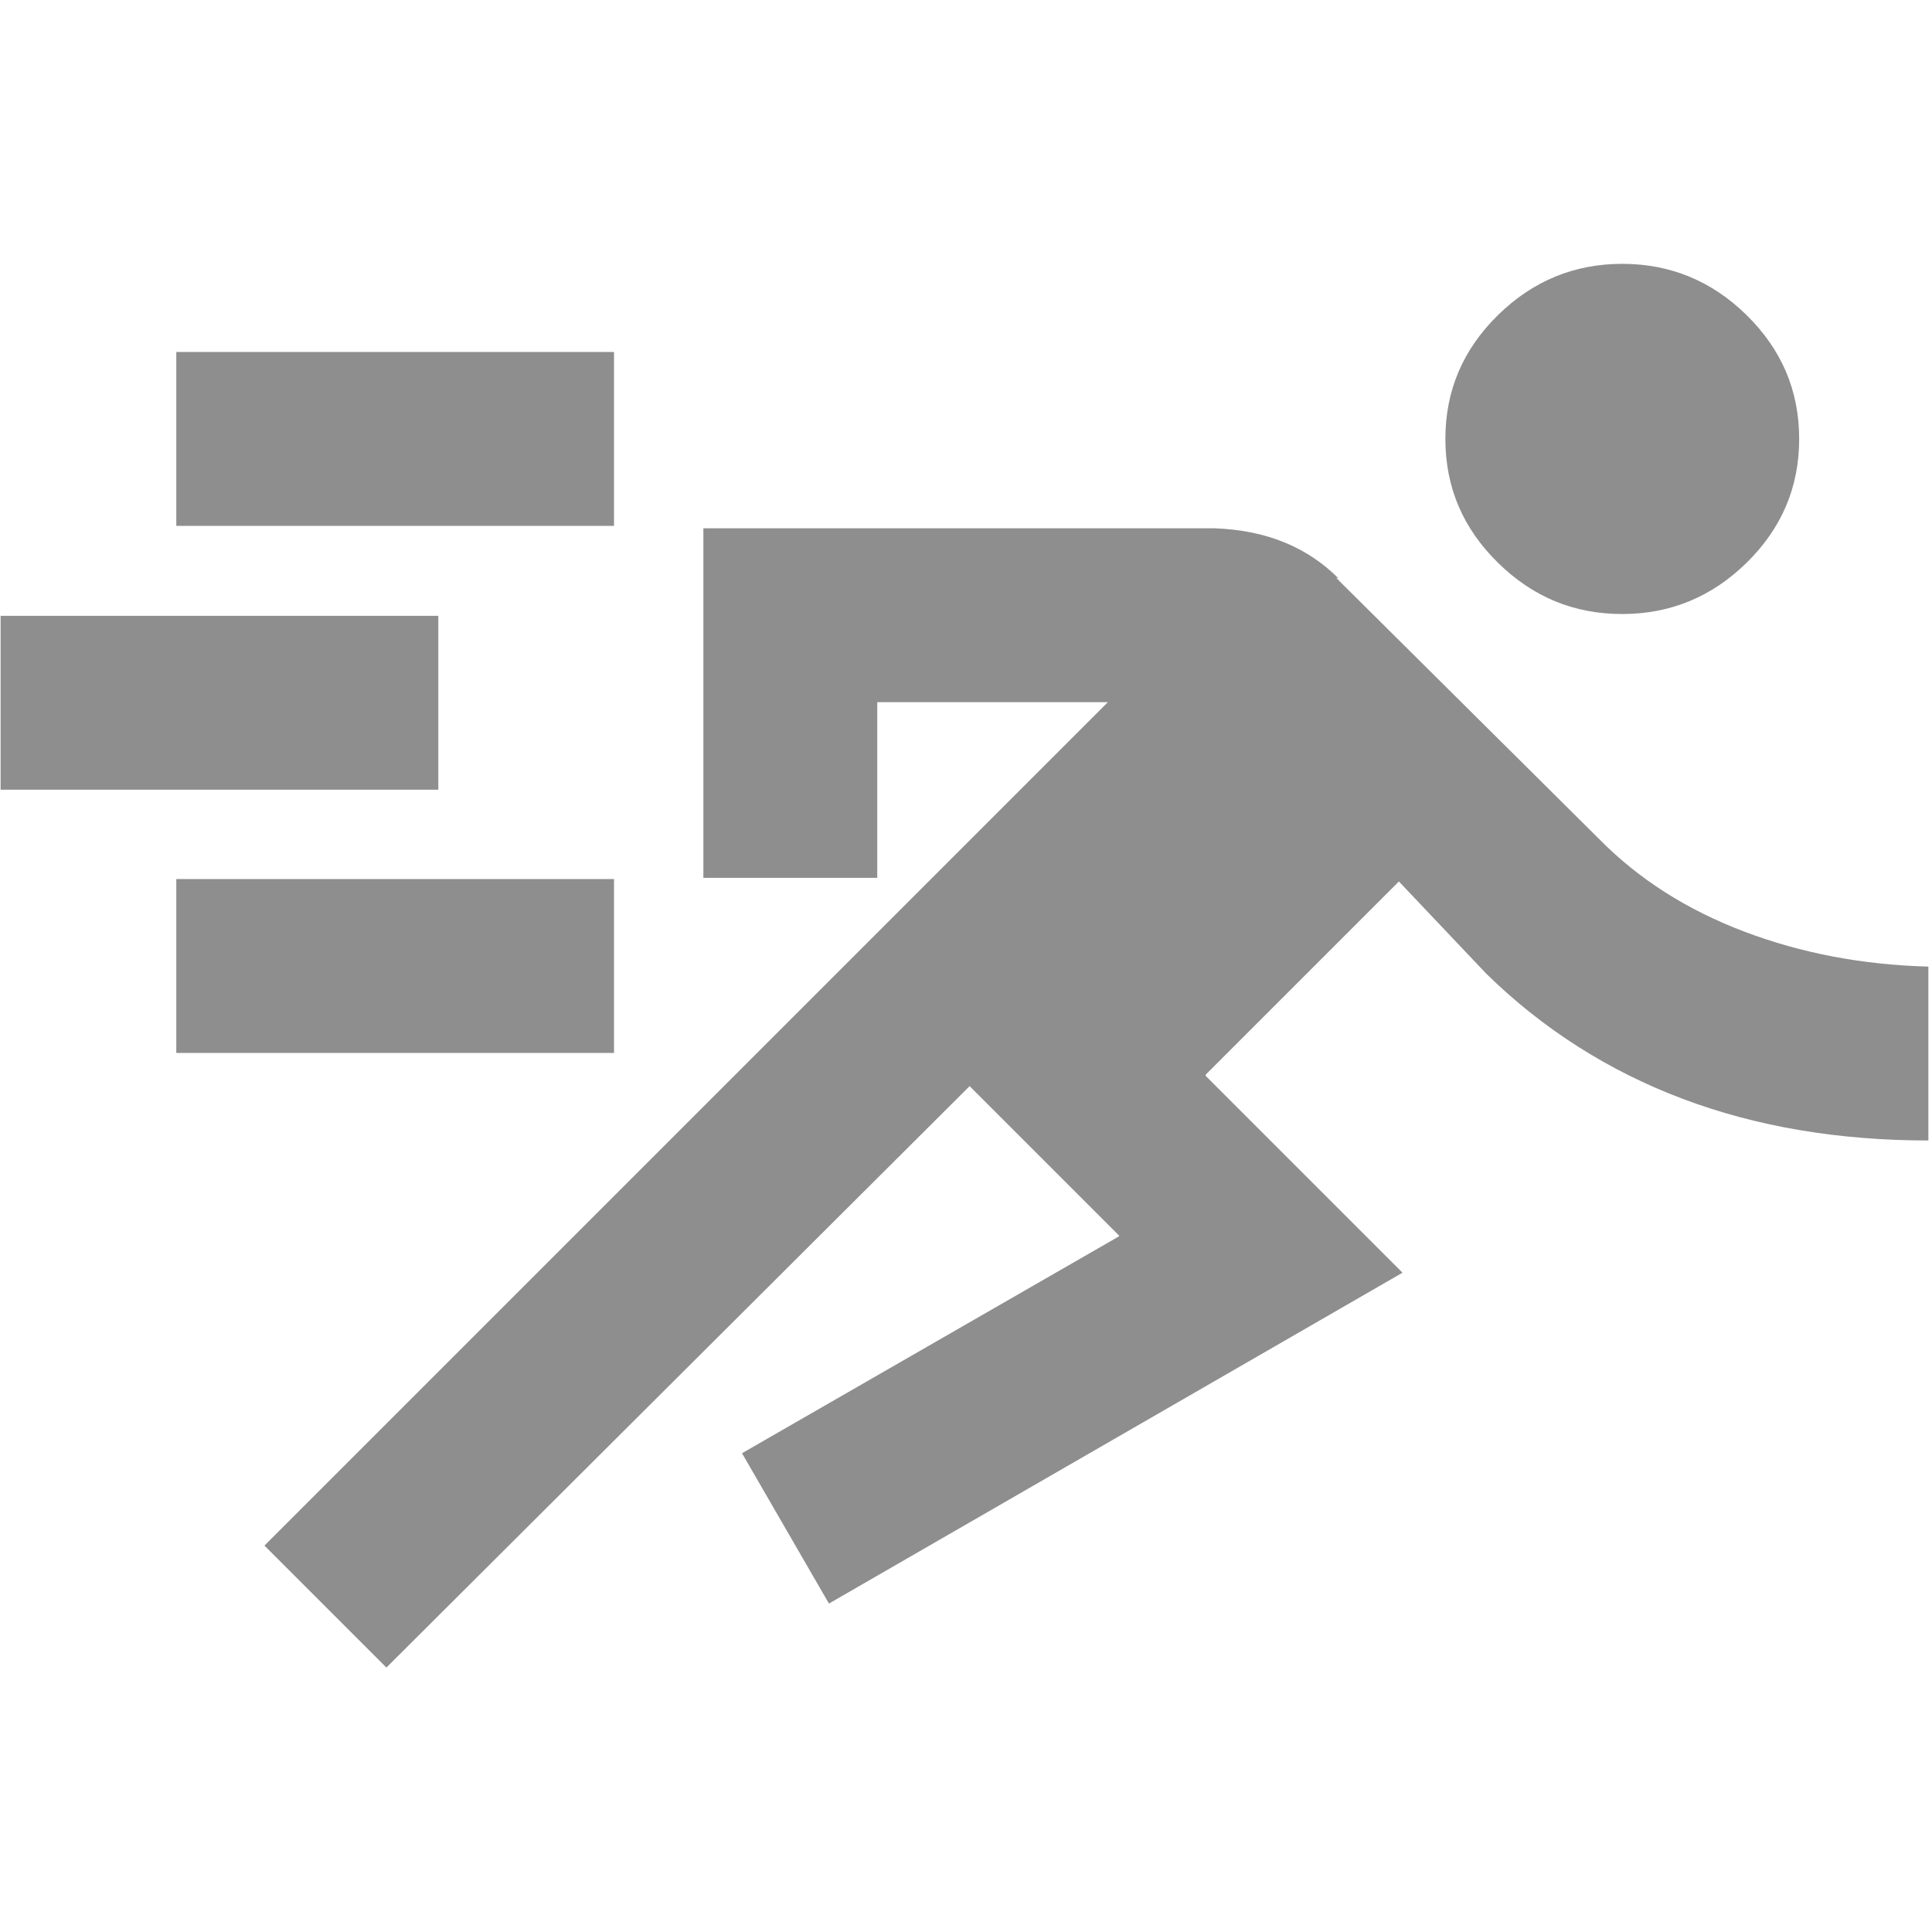
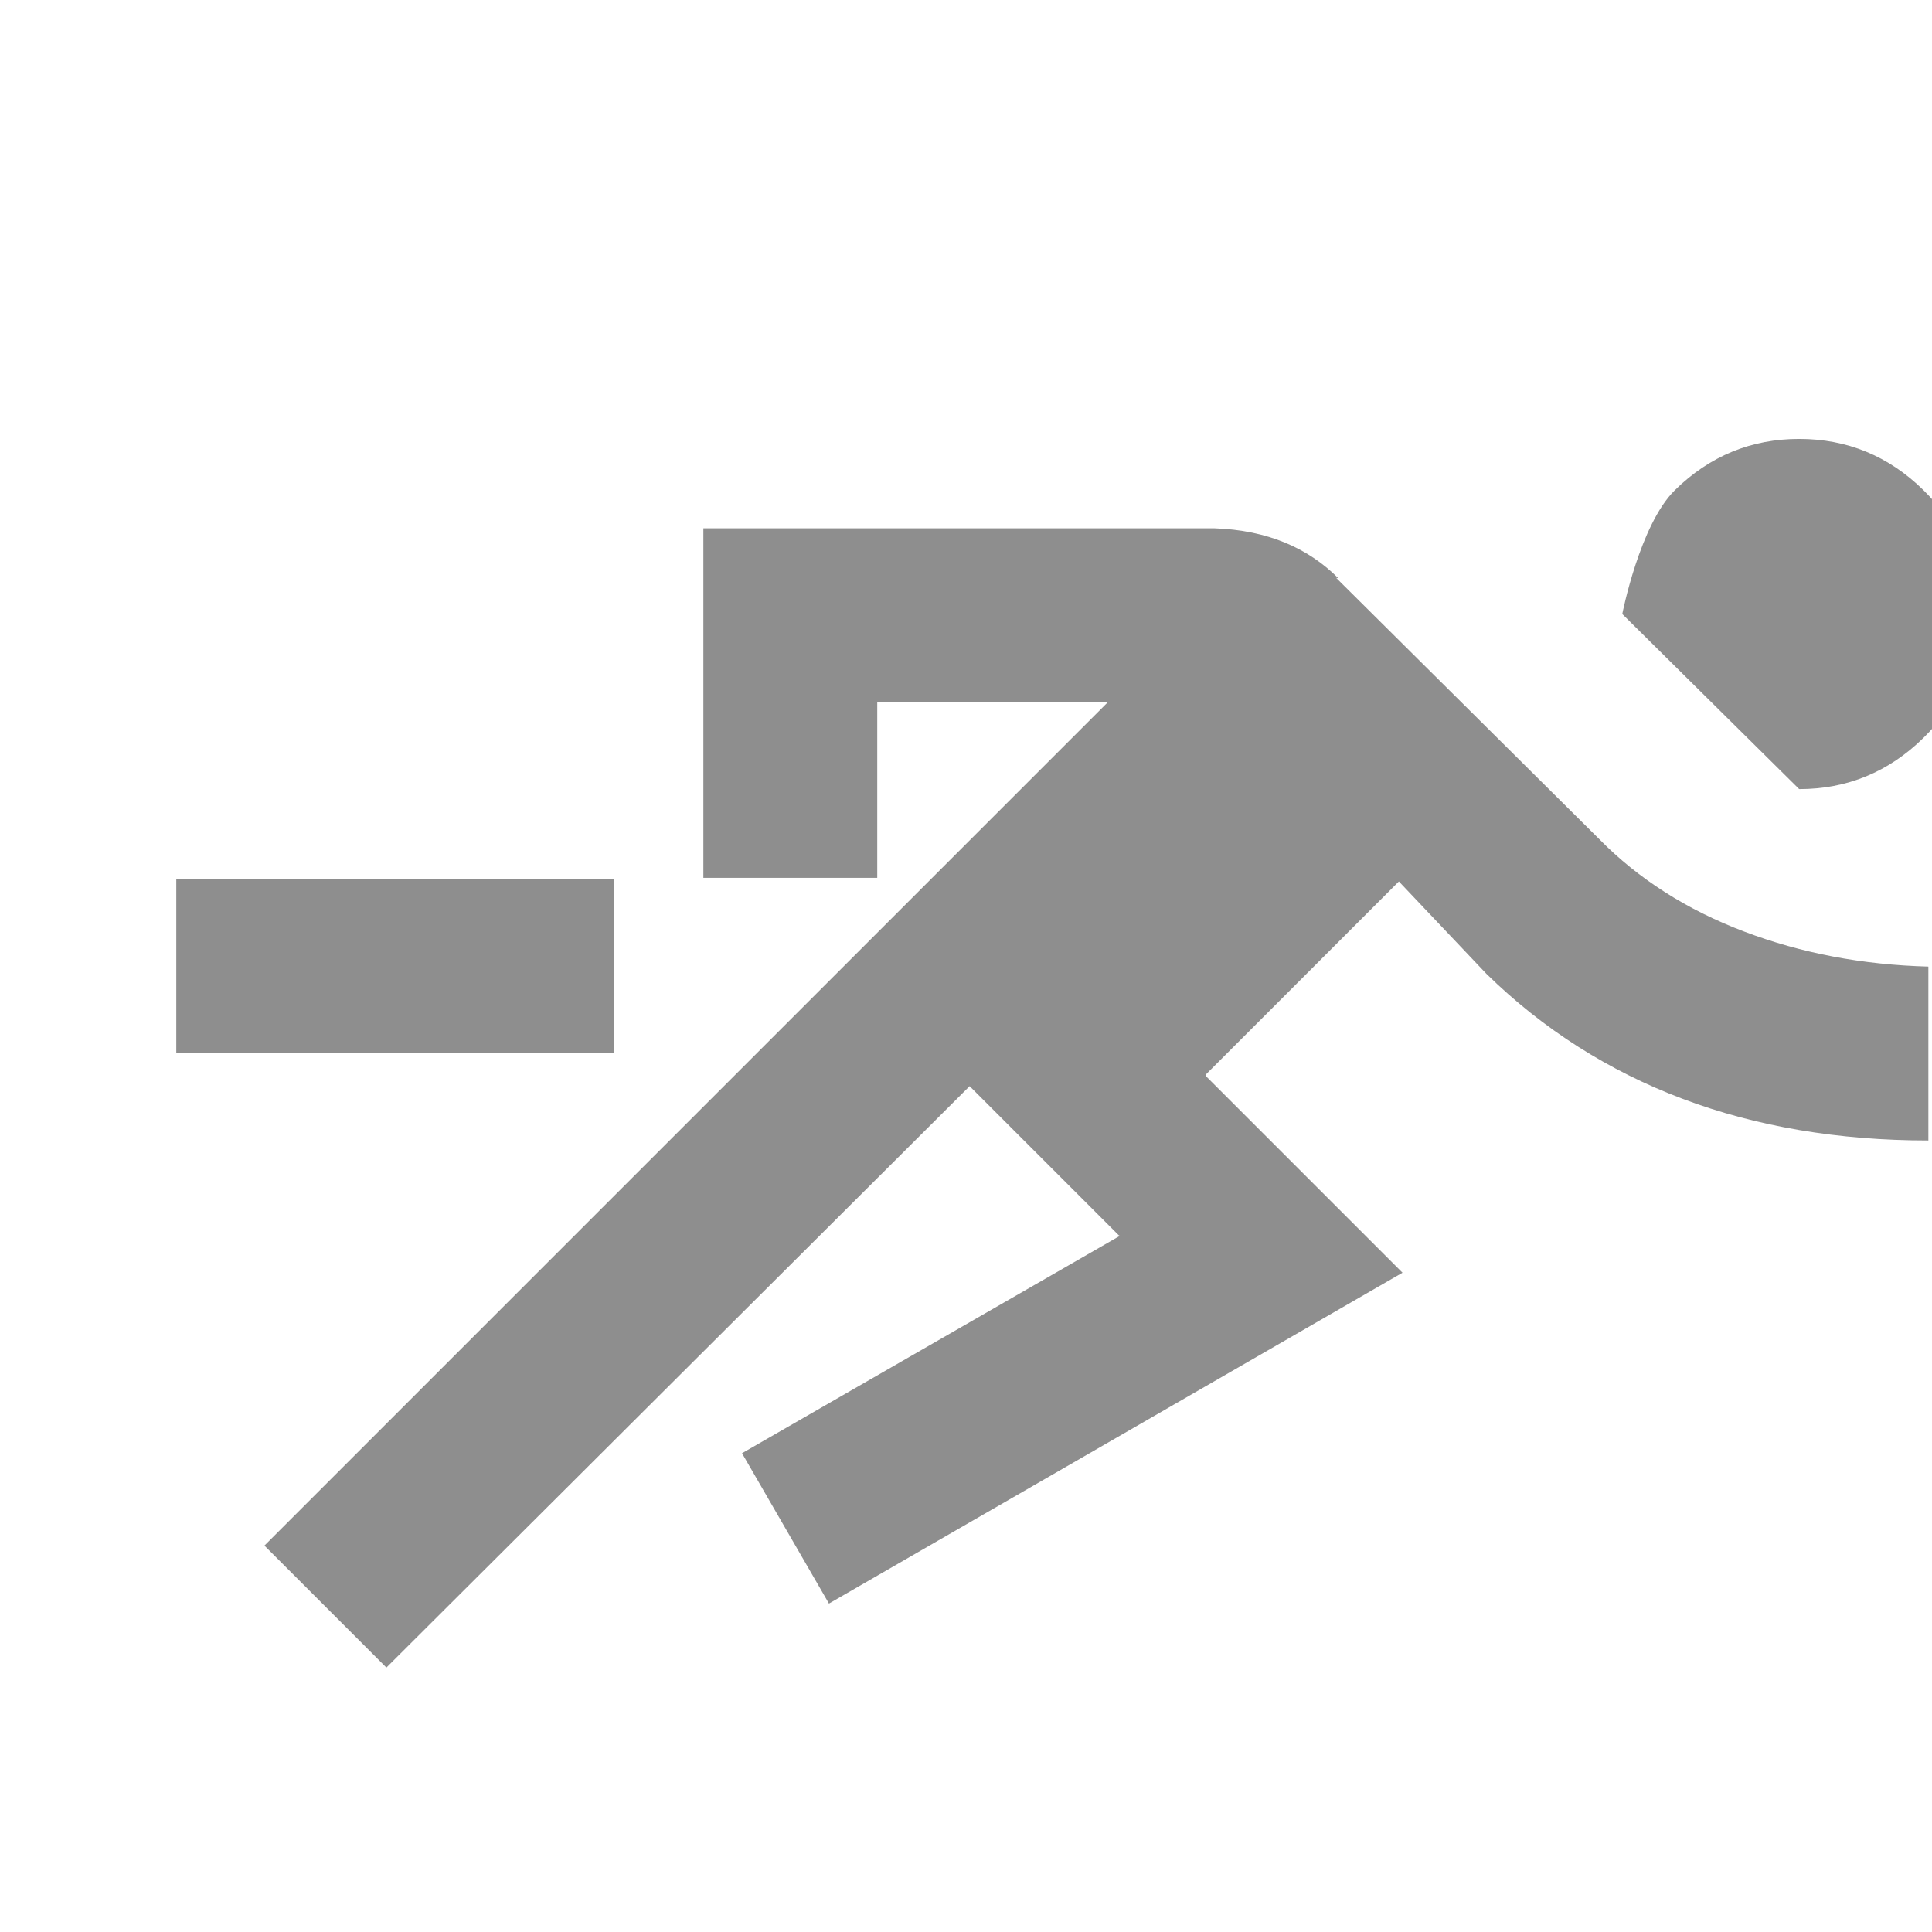
<svg xmlns="http://www.w3.org/2000/svg" id="_03" viewBox="0 0 32 32">
  <defs>
    <style>.cls-1{fill:#8e8e8e;}</style>
  </defs>
  <rect class="cls-1" x="2.92" y="14.56" width="7.25" height="2.88" />
-   <rect class="cls-1" x=".01" y="10.2" width="7.25" height="2.88" />
-   <path class="cls-1" d="M26.87,10.17c-.8,0-1.48-.28-2.06-.85-.58-.57-.87-1.25-.87-2.05s.29-1.48,.87-2.05c.58-.57,1.27-.85,2.06-.85s1.48,.28,2.06,.85c.58,.57,.87,1.25,.87,2.05s-.29,1.48-.87,2.05c-.58,.57-1.27,.85-2.06,.85Z" />
-   <rect class="cls-1" x="2.92" y="5.83" width="7.25" height="2.88" />
+   <path class="cls-1" d="M26.87,10.17s.29-1.48,.87-2.05c.58-.57,1.27-.85,2.06-.85s1.48,.28,2.06,.85c.58,.57,.87,1.25,.87,2.05s-.29,1.48-.87,2.05c-.58,.57-1.27,.85-2.06,.85Z" />
  <path class="cls-1" d="M22.17,9.58c-.5-.5-1.17-.8-2.06-.83H11.65v5.79h2.88v-2.91h3.82L4.38,25.6l2.02,2.02,9.66-9.63h0s0,0,0,0l2.47,2.47h.01s-.01,.02-.01,.02l-6.24,3.59,1.44,2.49,9.5-5.48-3.26-3.26h0s0-.02,0-.02l3.2-3.2h0s0,0,0,0l1.45,1.53s0,0,0,0c.94,.92,2.03,1.61,3.25,2.07,1.22,.46,2.58,.69,4.07,.69v-2.88c-1.09-.03-2.1-.22-3.05-.58-.95-.36-1.75-.87-2.4-1.53l-4.36-4.33Z" />
</svg>